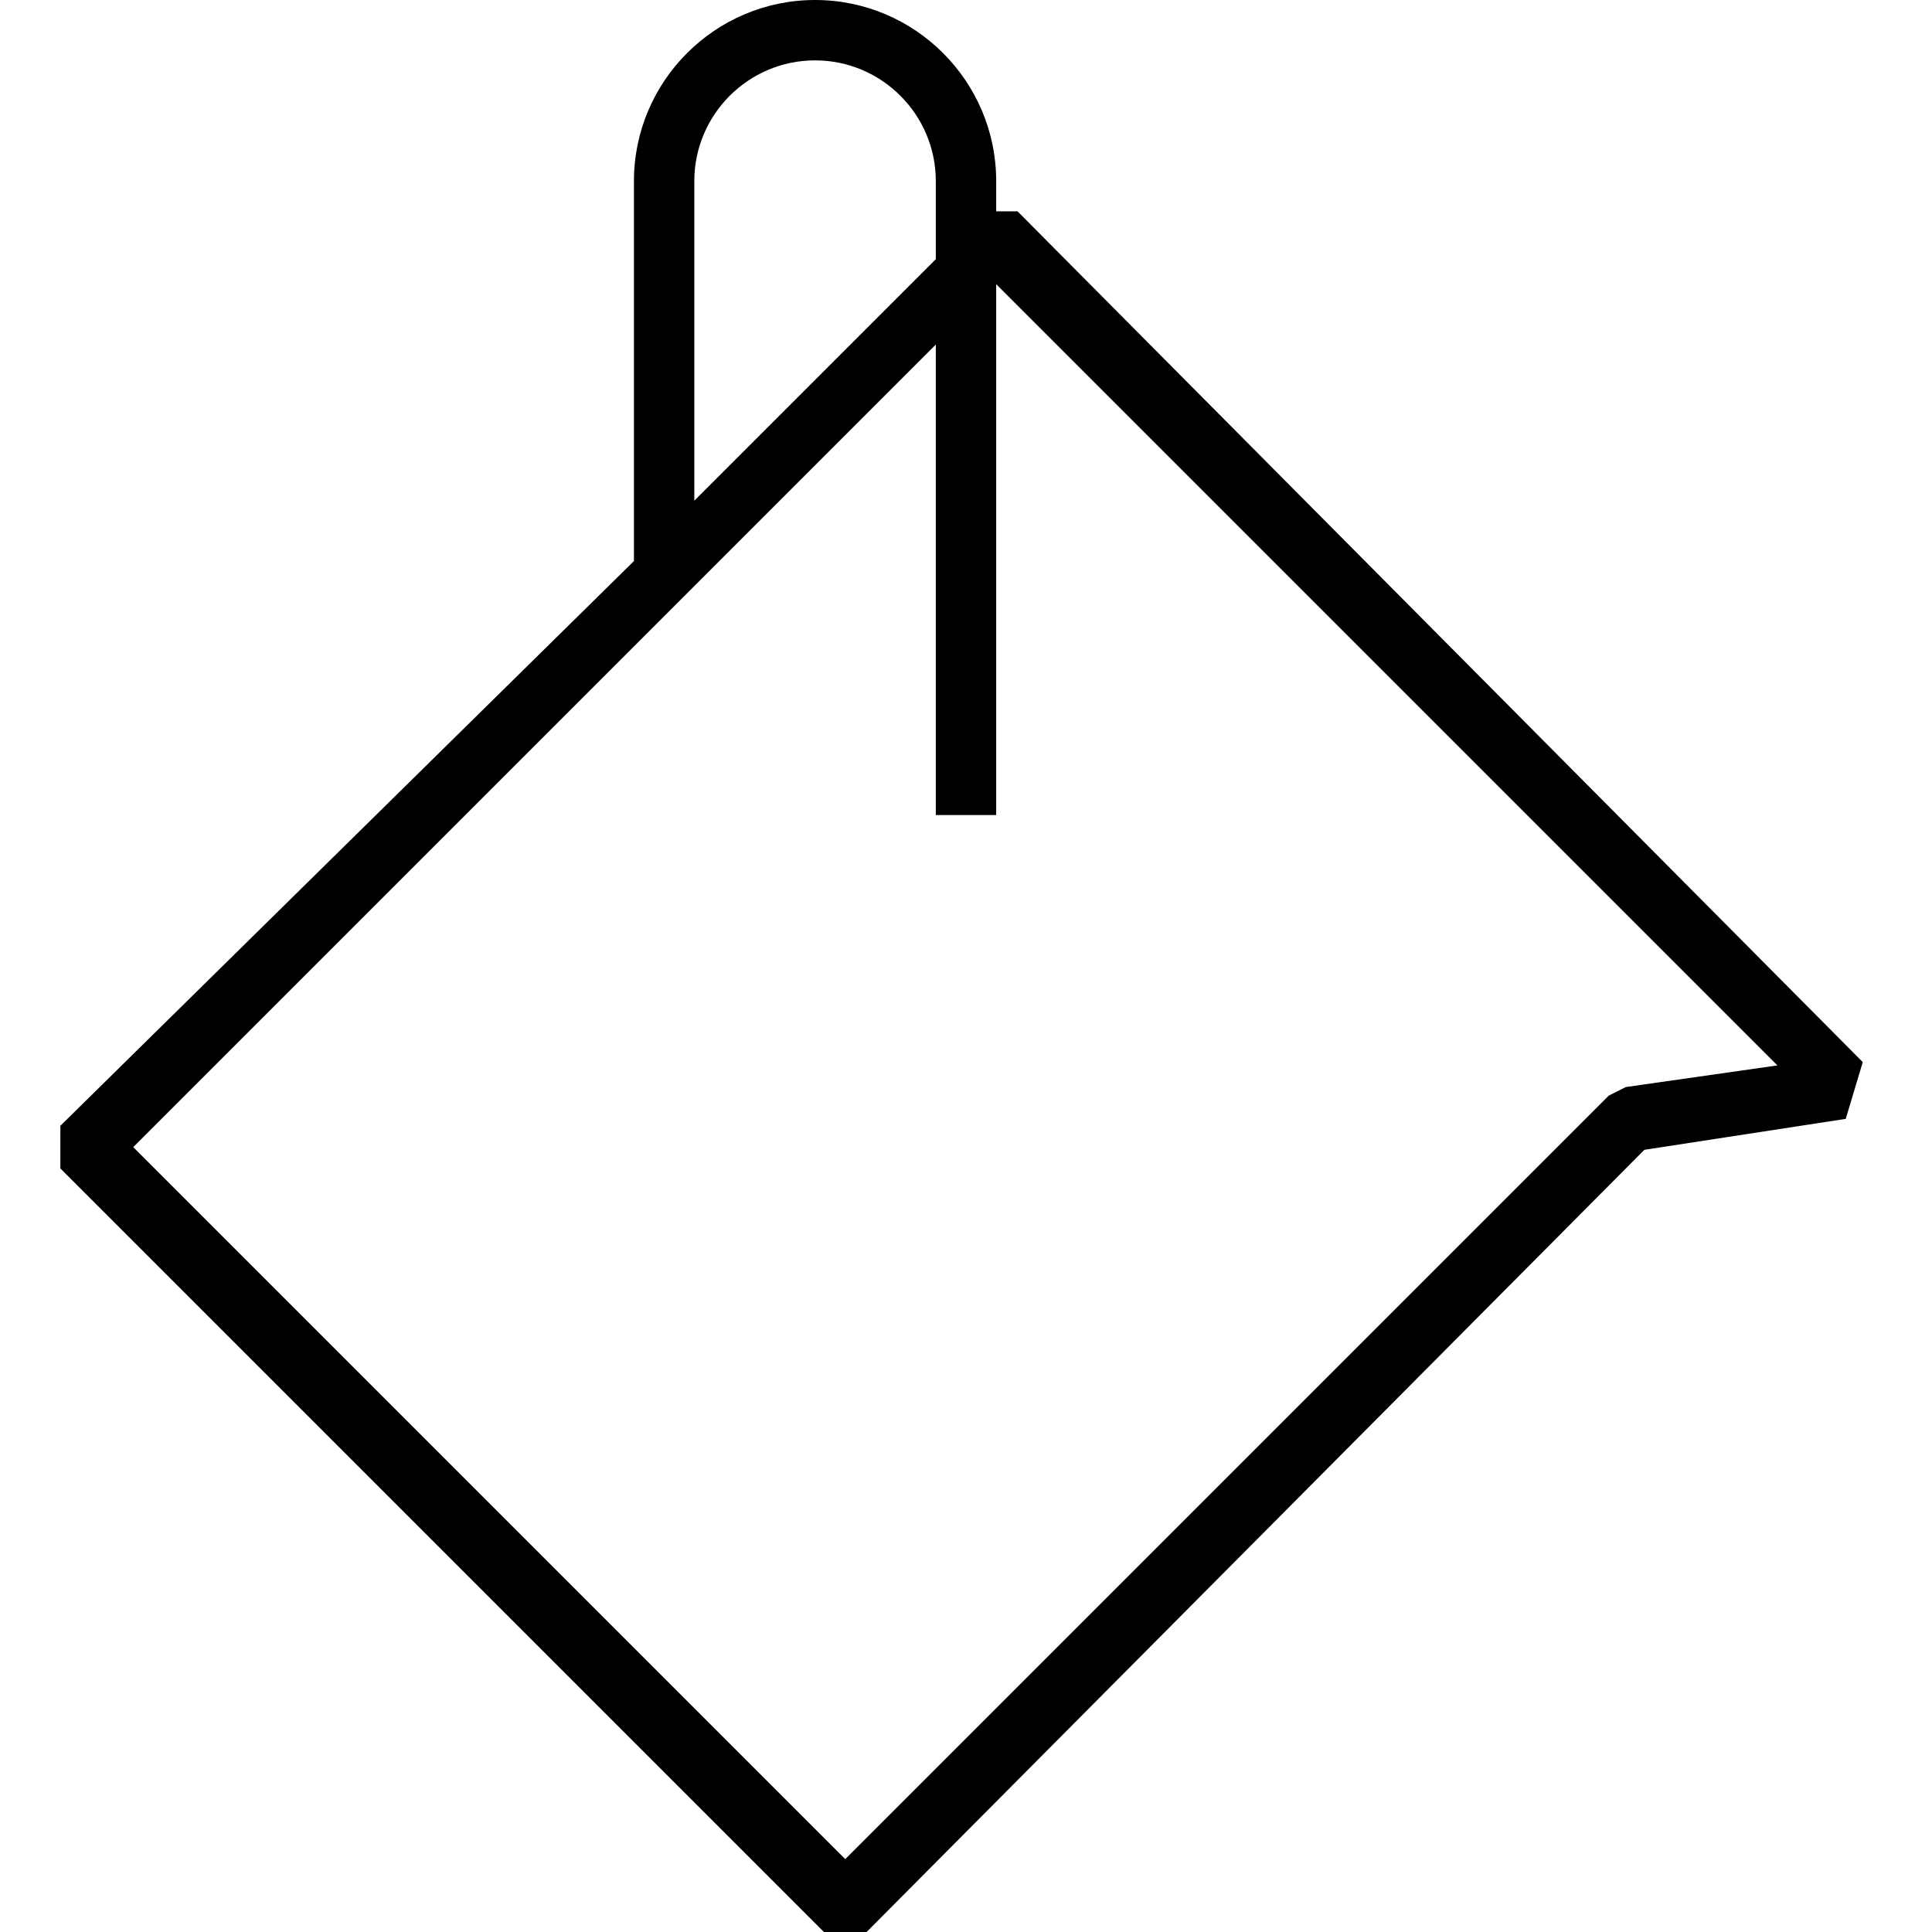
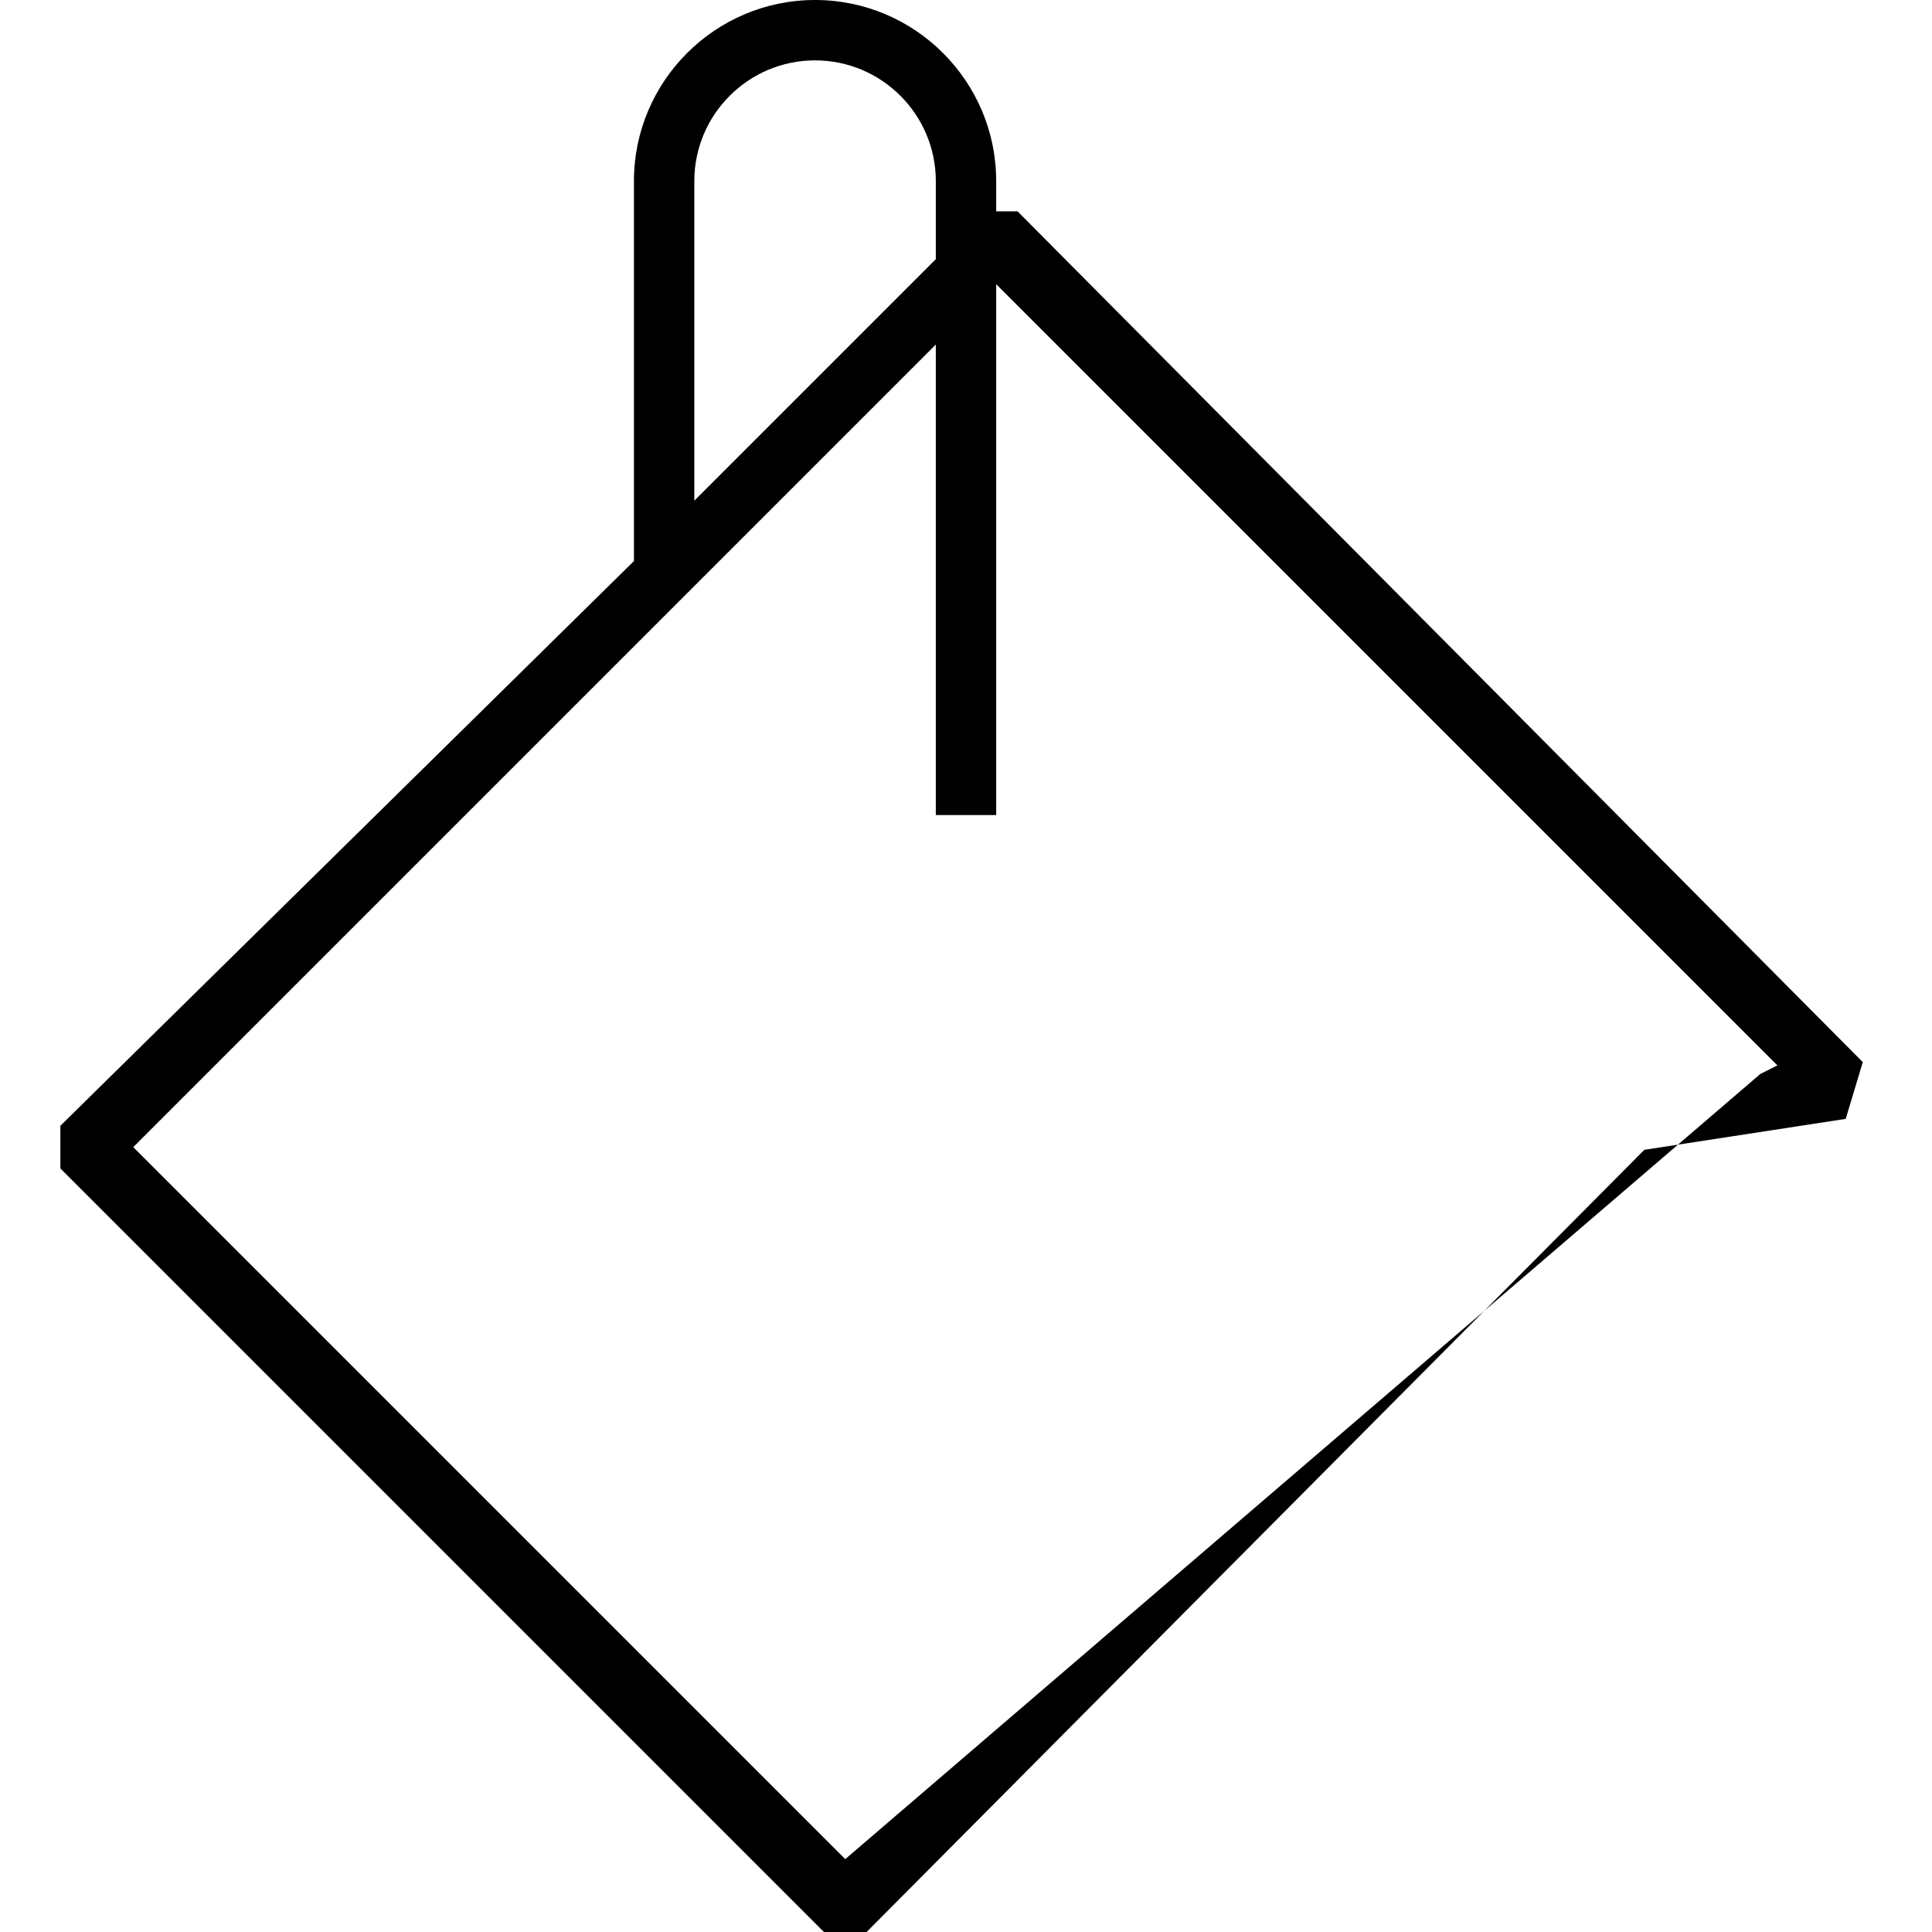
<svg xmlns="http://www.w3.org/2000/svg" version="1.1" id="Layer_1" x="0px" y="0px" viewBox="0 0 64 64" enable-background="new 0 0 64 64" xml:space="preserve">
  <g>
-     <path d="M27,0c-3.309,0-6,2.691-6,6v12.586L2,37.293v1.414L27.293,64h1.414l25.765-25.911l6.67-1.025l0.565-1.88L33.707,7H33V6   C33,2.691,30.309,0,27,0z M23,6c0-2.206,1.794-4,4-4s4,1.794,4,4v2.586l-8,8V6z M58.879,35.293l-5.021,0.717l-0.565,0.283   L28,61.586L4.414,38L31,11.414V27h2V9.414L58.879,35.293z" />
+     <path d="M27,0c-3.309,0-6,2.691-6,6v12.586L2,37.293v1.414L27.293,64h1.414l25.765-25.911l6.67-1.025l0.565-1.88L33.707,7H33V6   C33,2.691,30.309,0,27,0z M23,6c0-2.206,1.794-4,4-4s4,1.794,4,4v2.586l-8,8V6z M58.879,35.293l-0.565,0.283   L28,61.586L4.414,38L31,11.414V27h2V9.414L58.879,35.293z" />
  </g>
</svg>